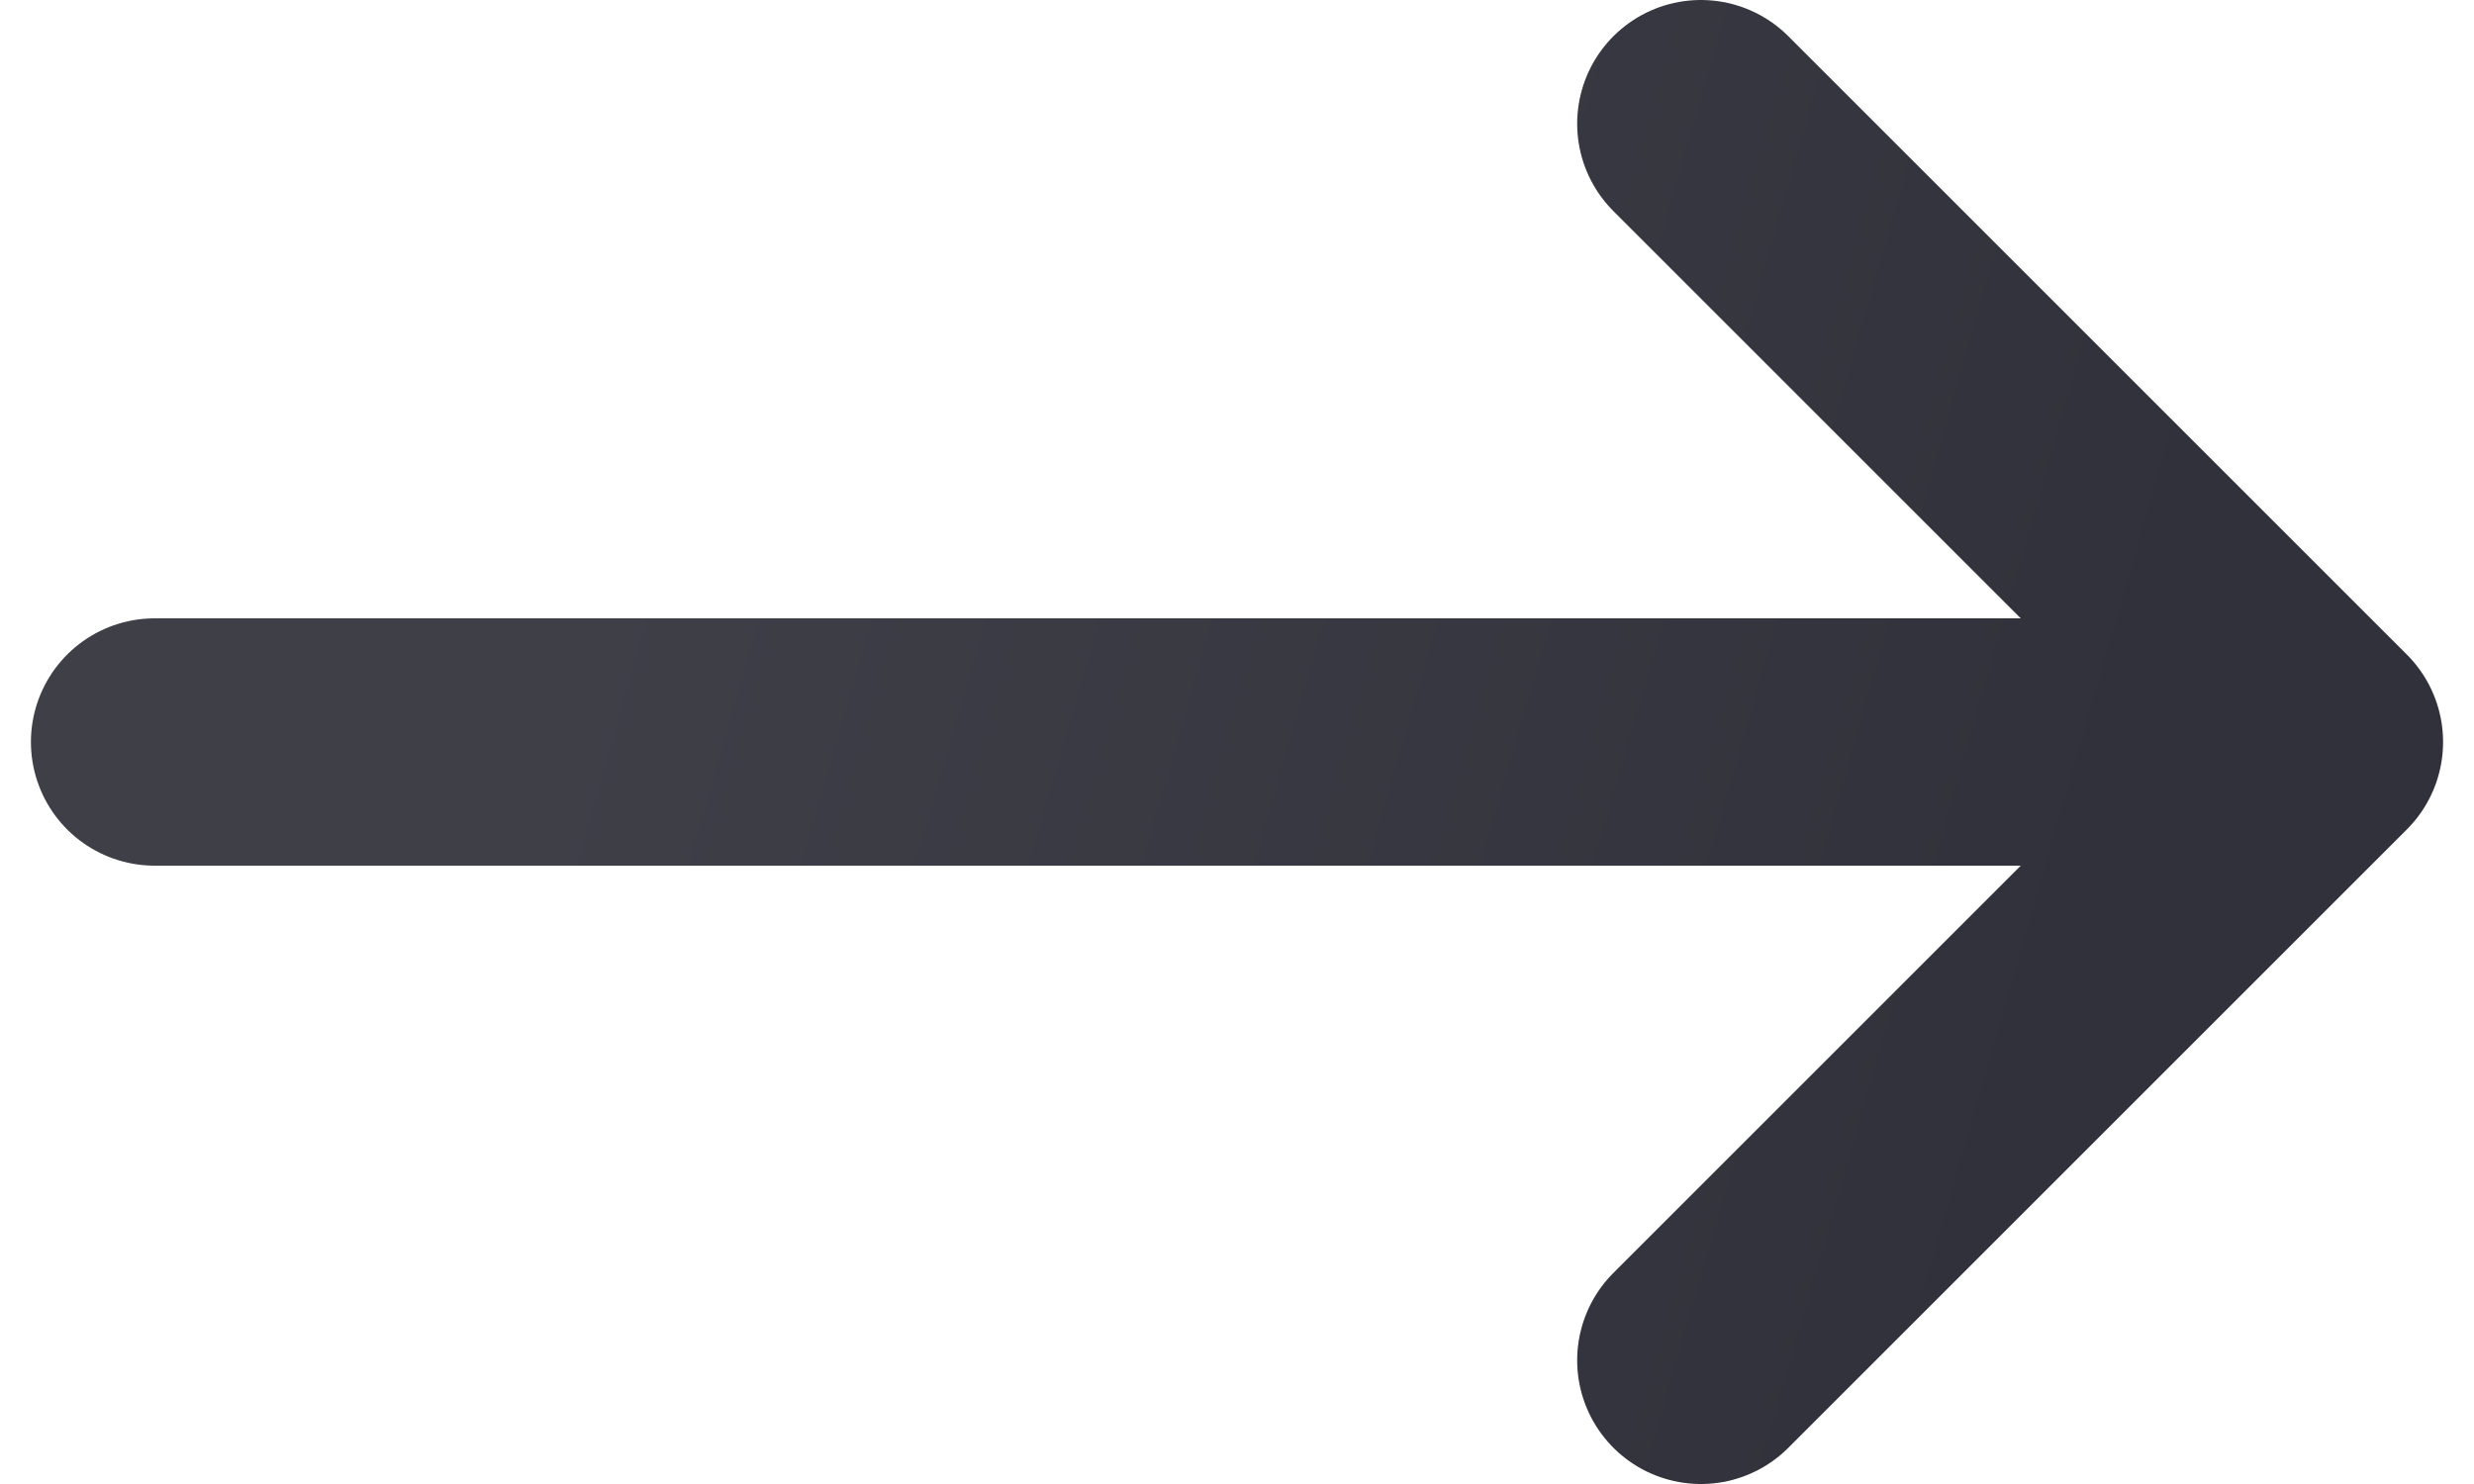
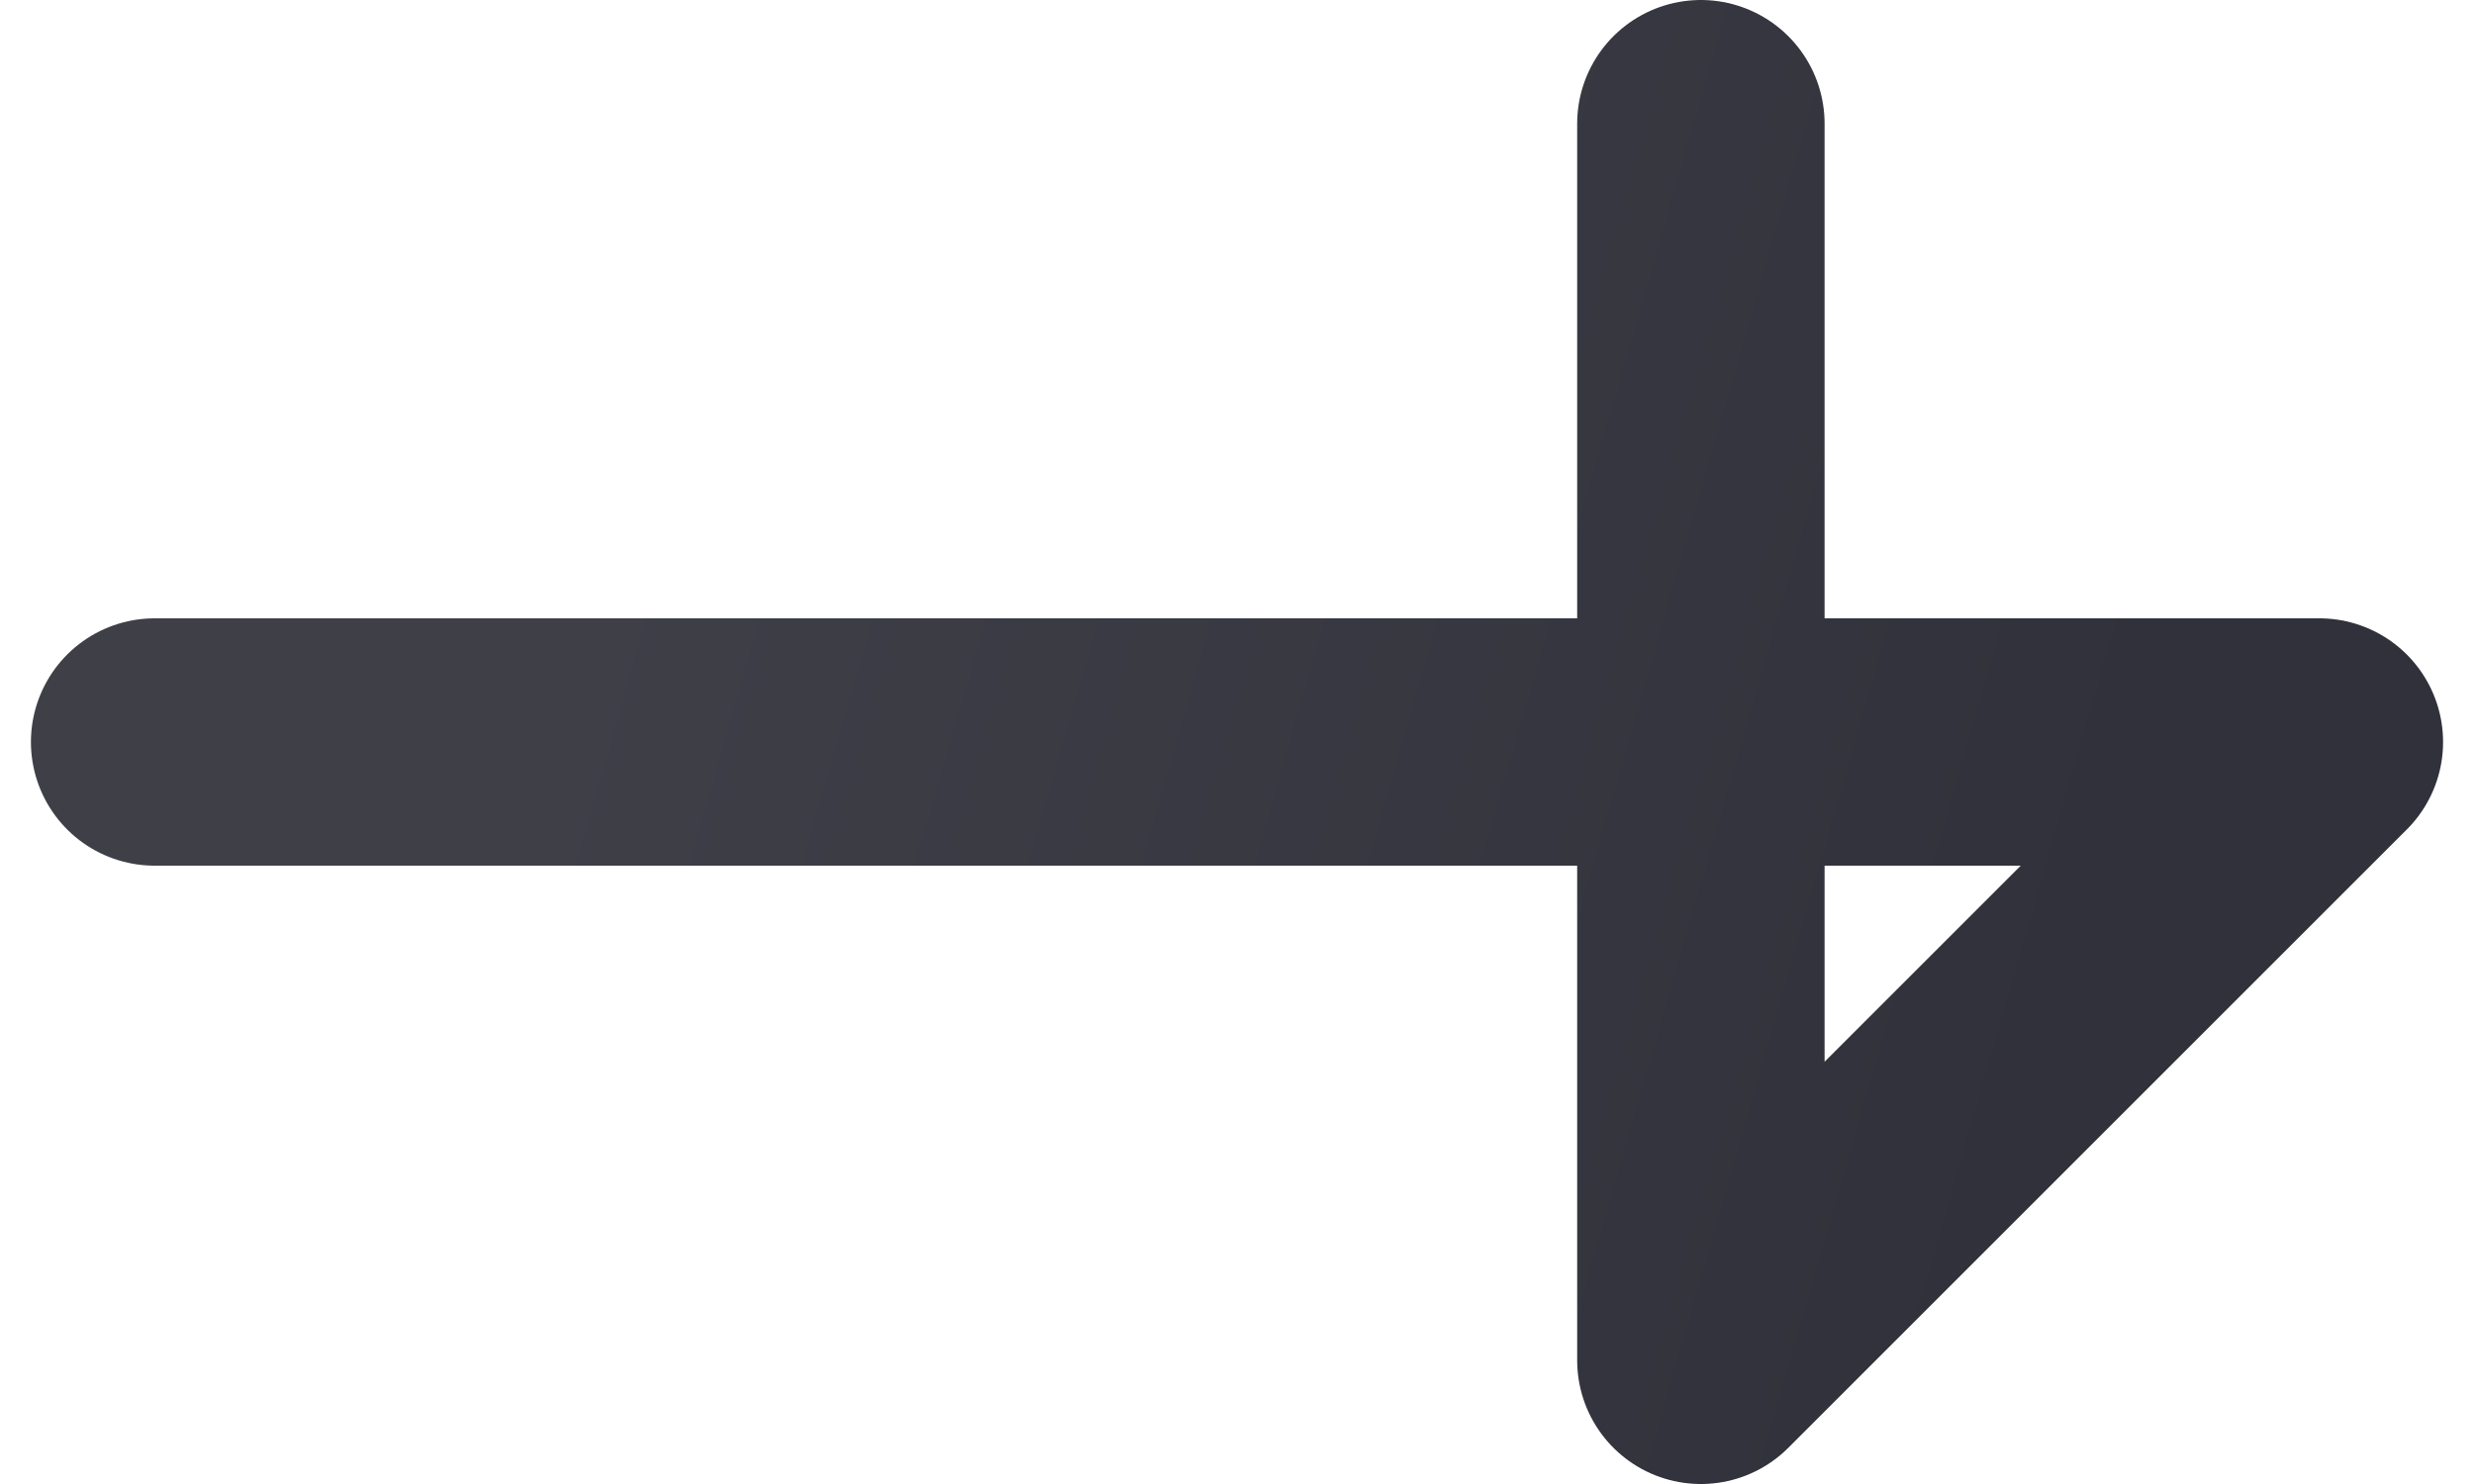
<svg xmlns="http://www.w3.org/2000/svg" width="20" height="12" viewBox="0 0 20 12" fill="none">
-   <path d="M1.25 6H18.75M18.75 6L13.75 11M18.75 6L13.75 1" stroke="url(#paint0_linear_2026_26)" stroke-width="2" stroke-linecap="round" stroke-linejoin="round" />
+   <path d="M1.25 6H18.75M18.75 6L13.75 11L13.75 1" stroke="url(#paint0_linear_2026_26)" stroke-width="2" stroke-linecap="round" stroke-linejoin="round" />
  <defs>
    <linearGradient id="paint0_linear_2026_26" x1="5.686" y1="1.83" x2="17.498" y2="5.227" gradientUnits="userSpaceOnUse">
      <stop stop-color="#3E3F47" />
      <stop offset="1" stop-color="#30313A" />
    </linearGradient>
  </defs>
</svg>